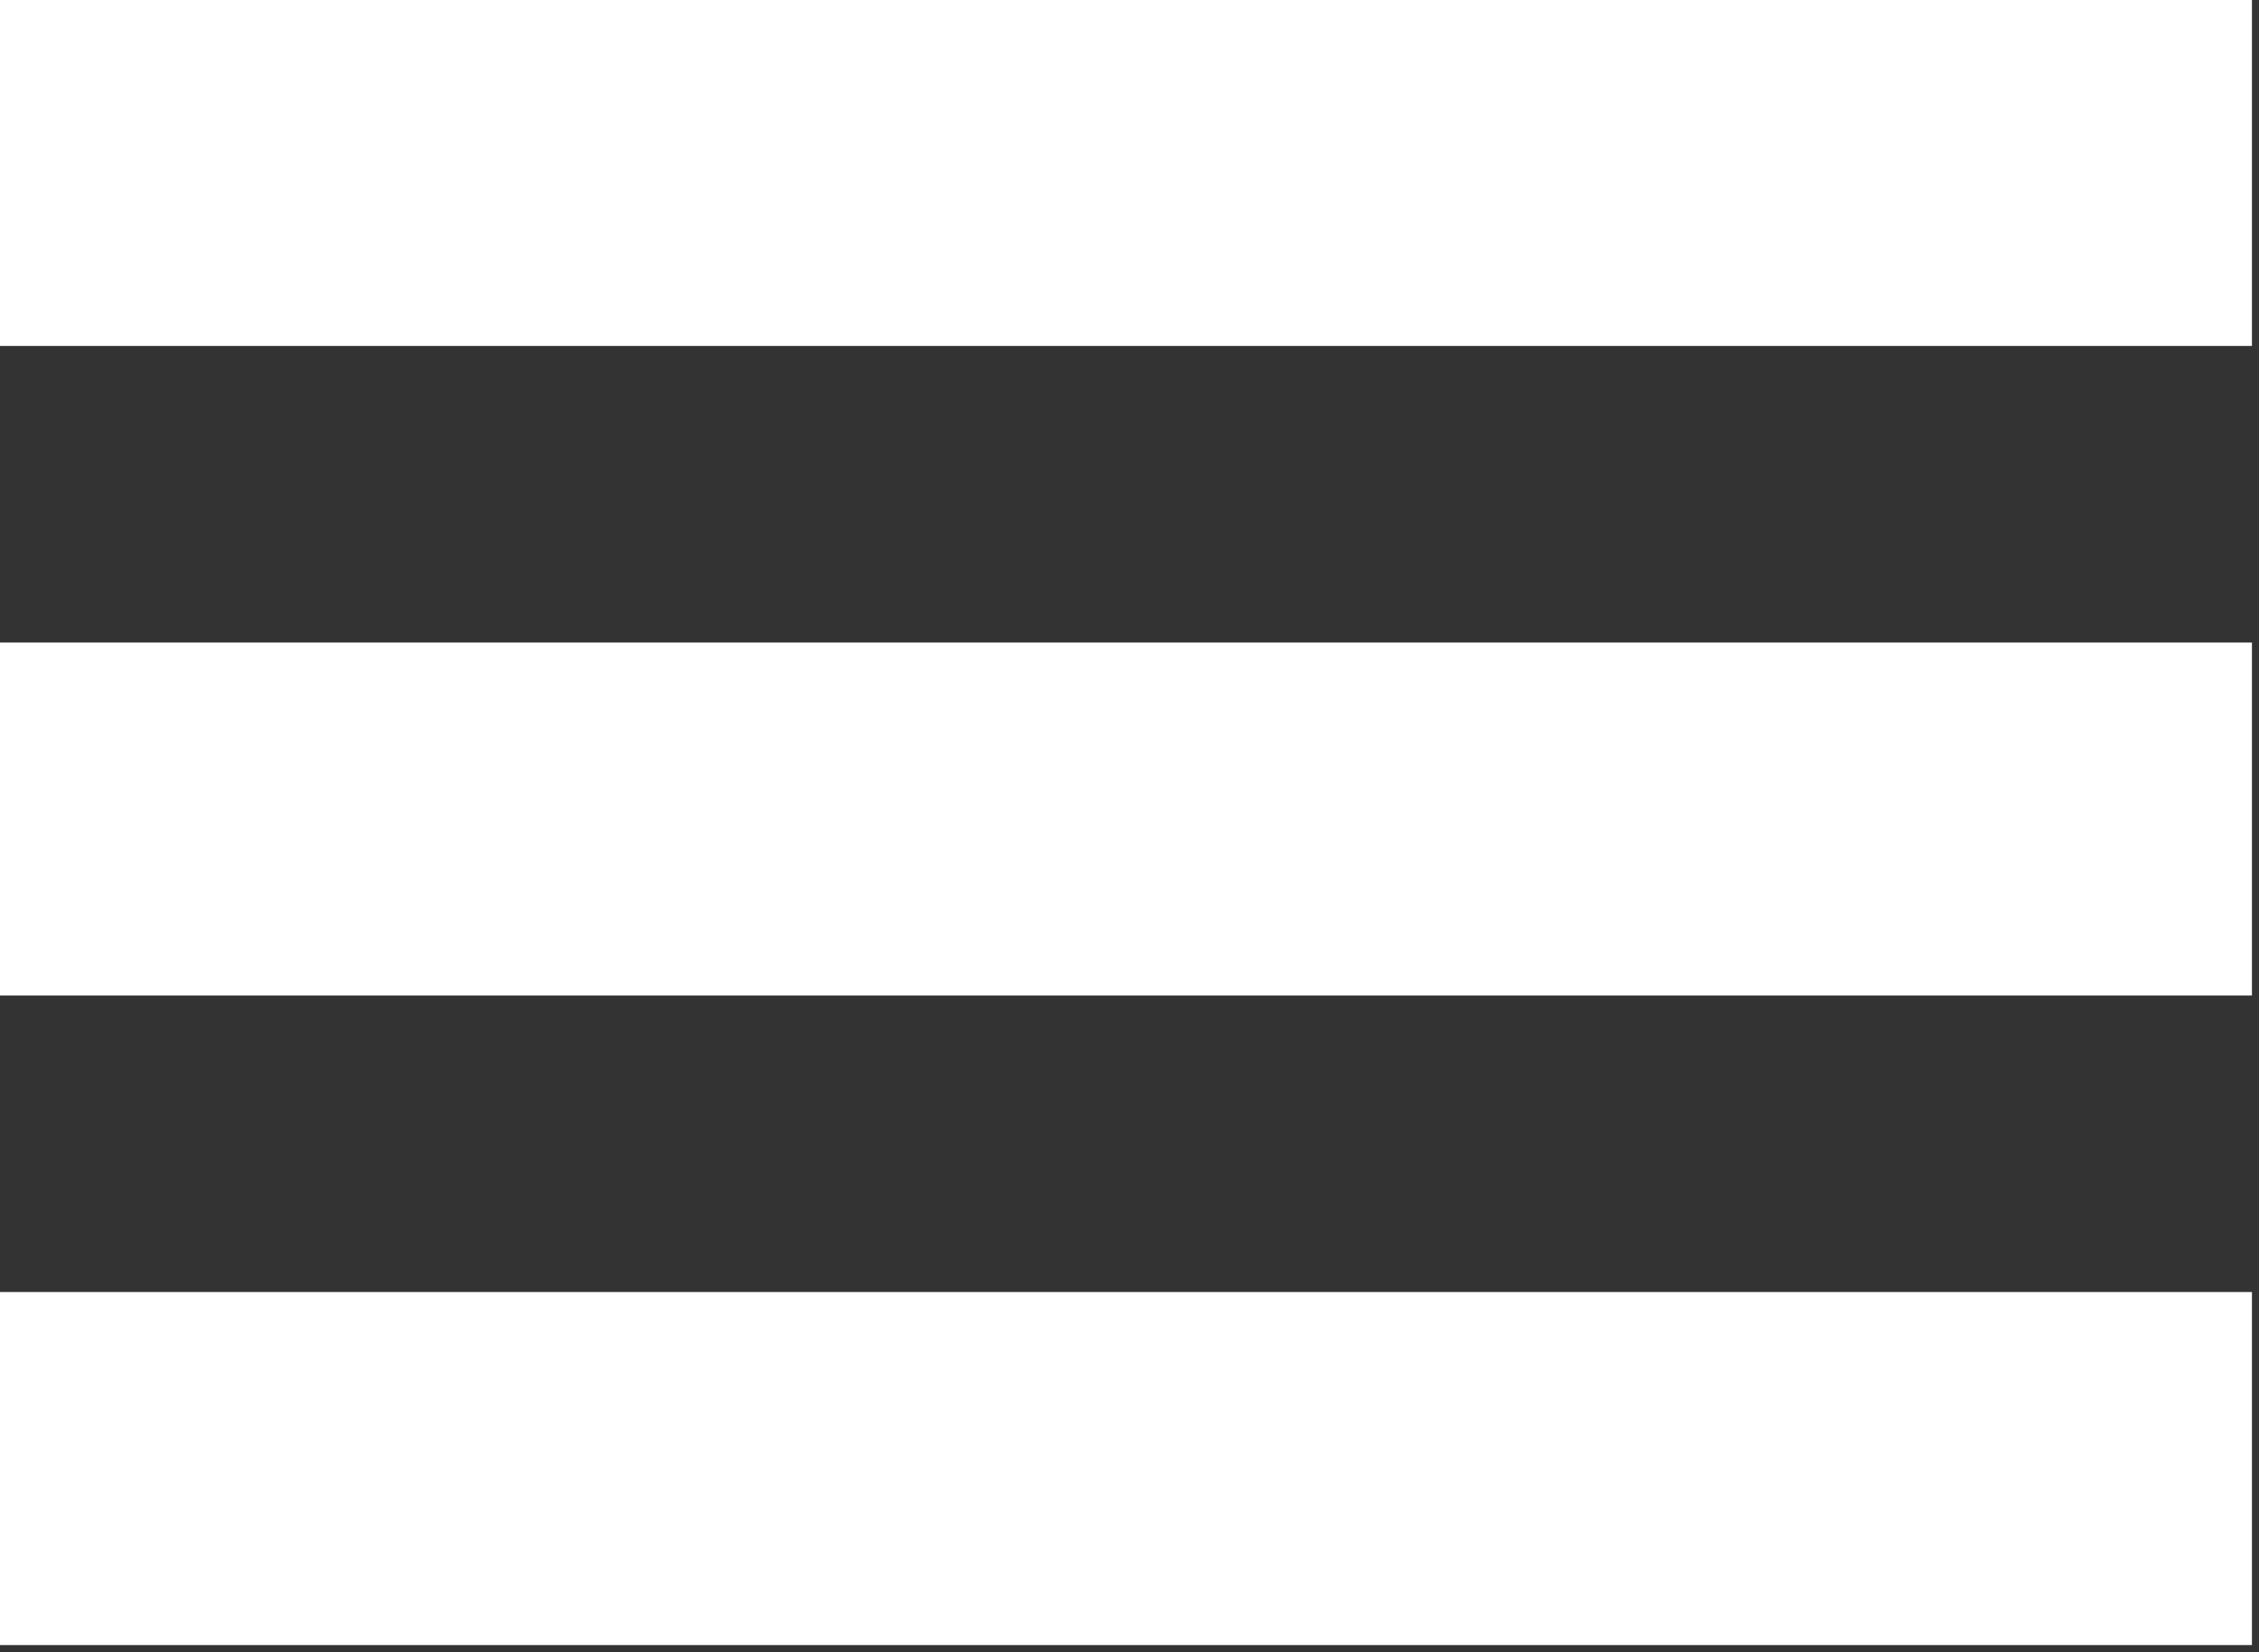
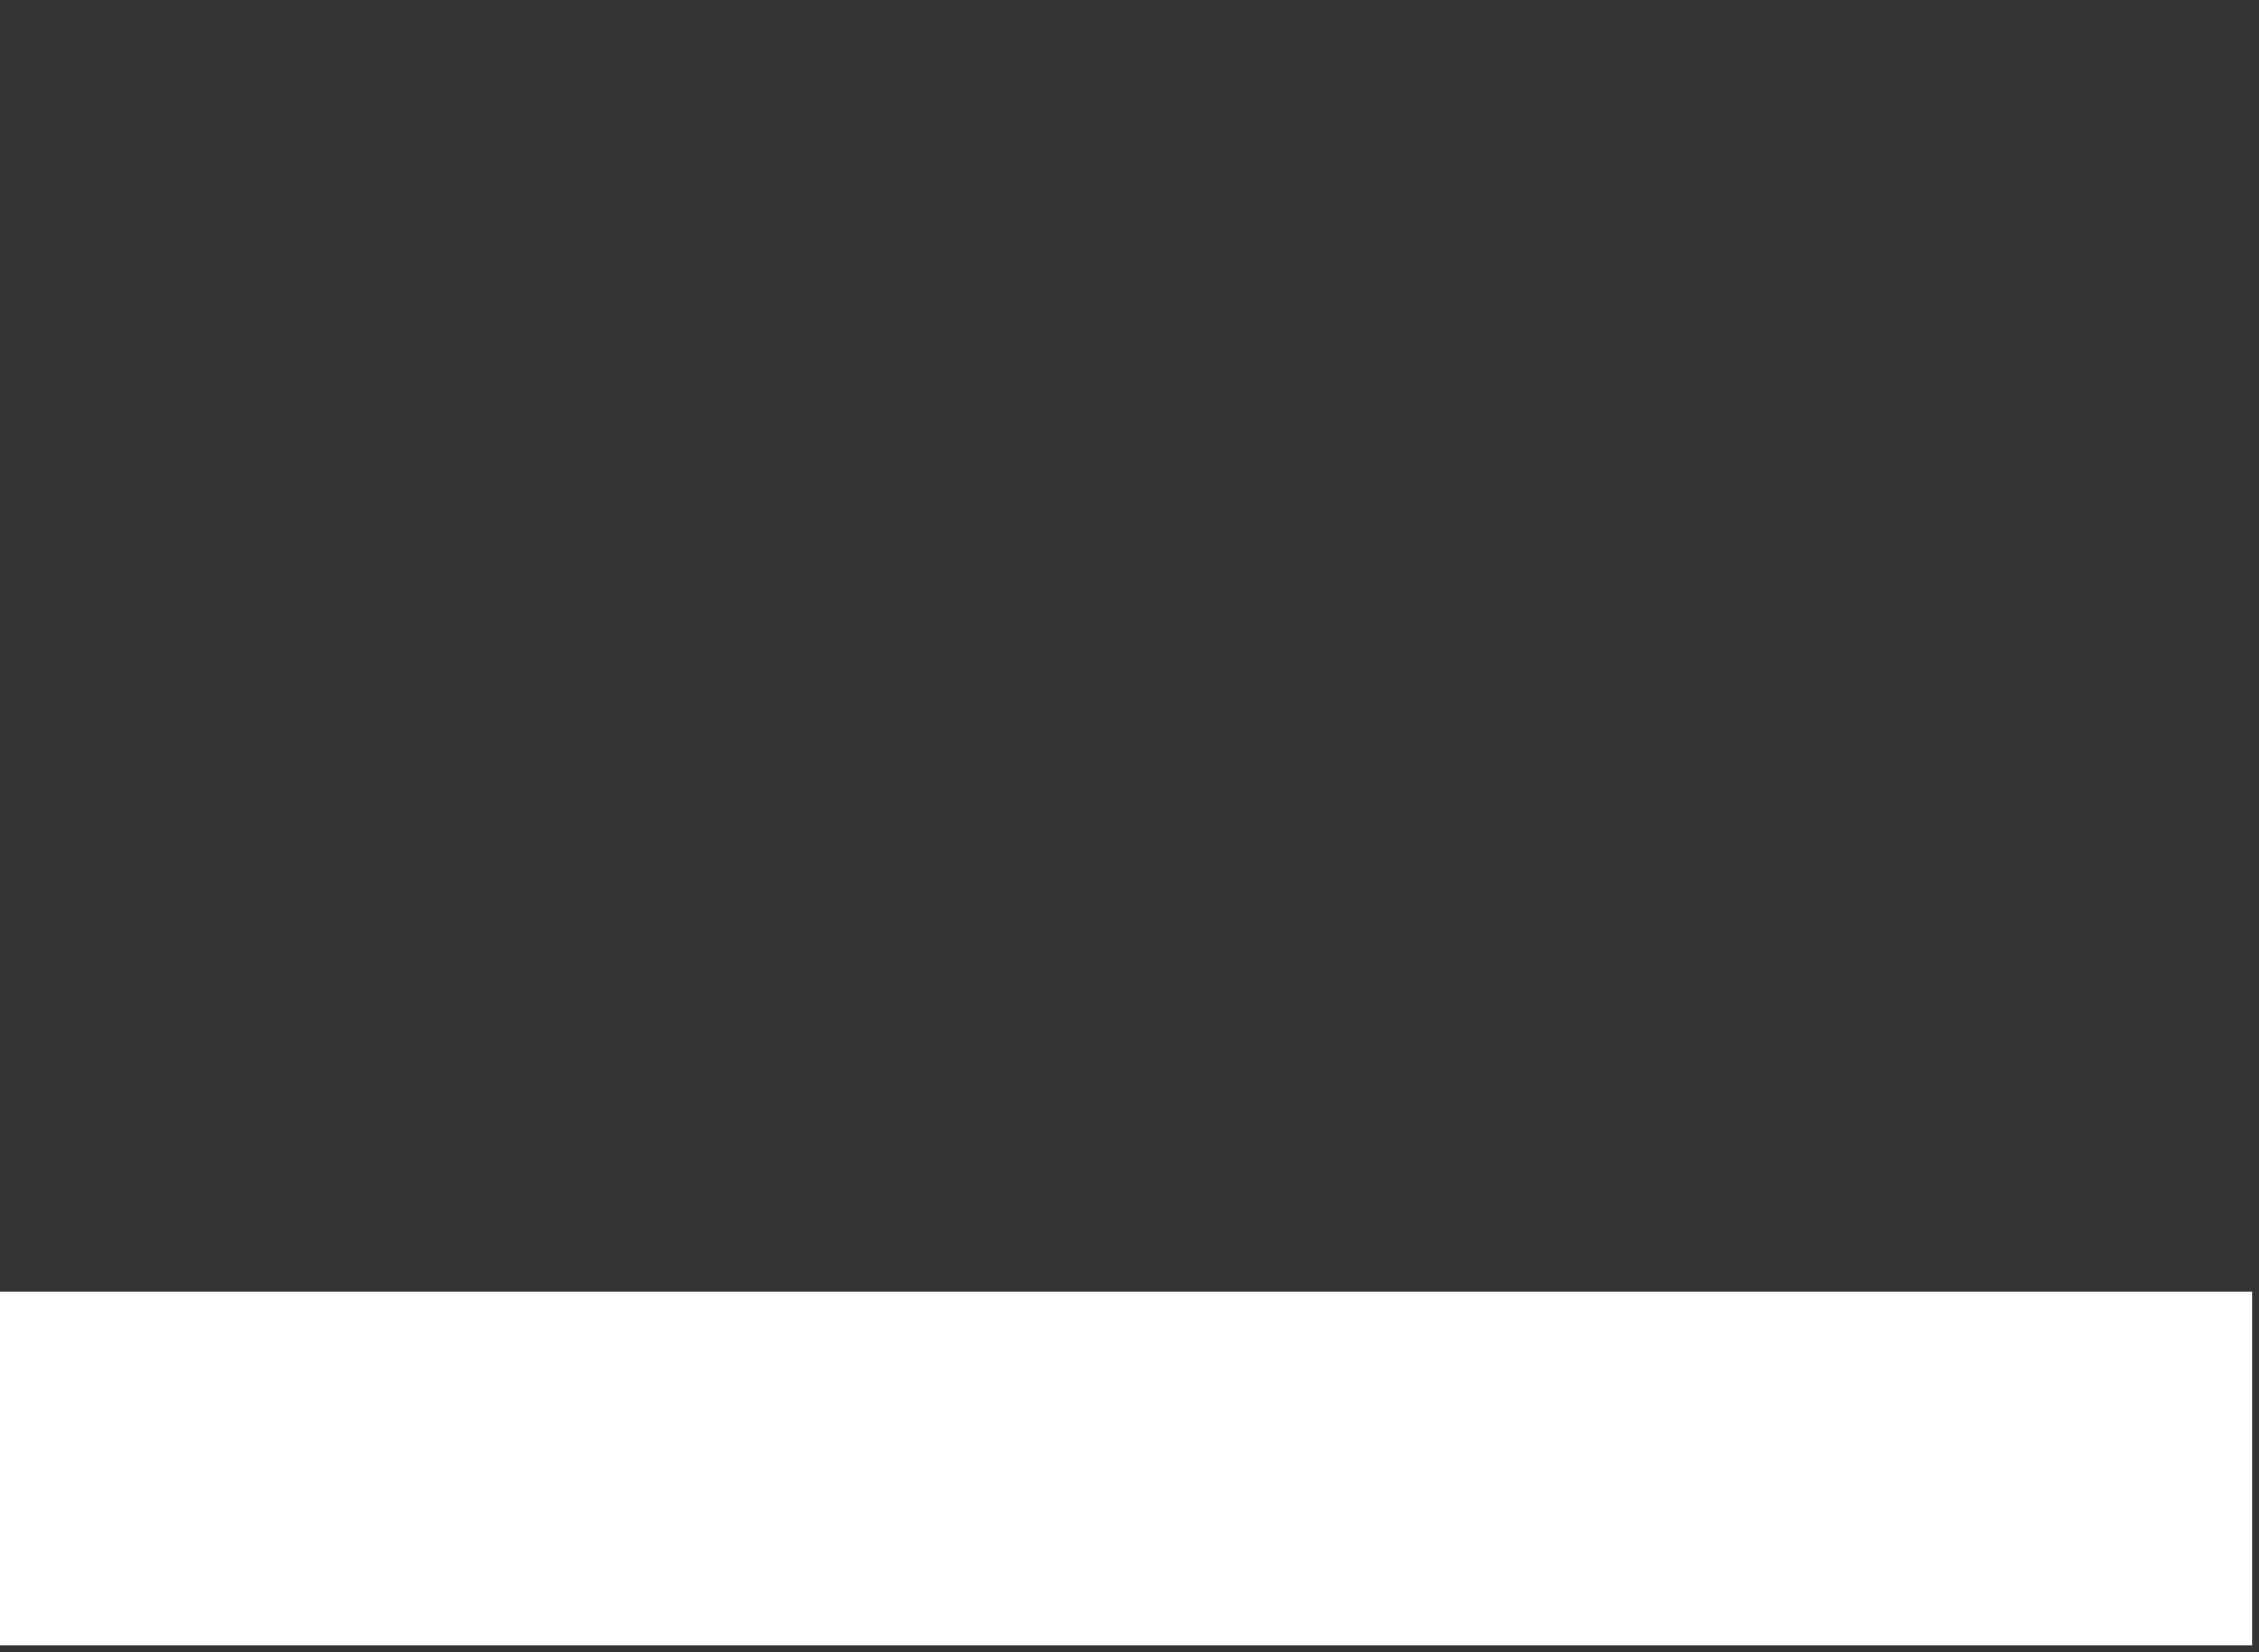
<svg xmlns="http://www.w3.org/2000/svg" id="Capa_1" x="0px" y="0px" viewBox="0 0 160 117" xml:space="preserve">
  <rect x="0" y="0" width="160" height="117" fill="#333333" stroke="none" />
  <path id="Rectángulo_1" fill-rule="evenodd" clip-rule="evenodd" fill="#FFFFFF" d="M-0.5,91.5h160v25h-160 C-0.5,116.5-0.5,91.5-0.5,91.5z" />
-   <path id="Rectángulo_1-2" fill-rule="evenodd" clip-rule="evenodd" fill="#FFFFFF" d="M-0.5,45.5h160v25h-160 C-0.5,70.5-0.5,45.5-0.5,45.5z" />
-   <path id="Rectángulo_1-3" fill-rule="evenodd" clip-rule="evenodd" fill="#FFFFFF" d="M-0.5-0.5h160v25h-160 C-0.5,24.5-0.5-0.5-0.5-0.5z" />
+   <path id="Rectángulo_1-2" fill-rule="evenodd" clip-rule="evenodd" fill="#FFFFFF" d="M-0.5,45.5h160h-160 C-0.5,70.5-0.5,45.5-0.5,45.5z" />
</svg>